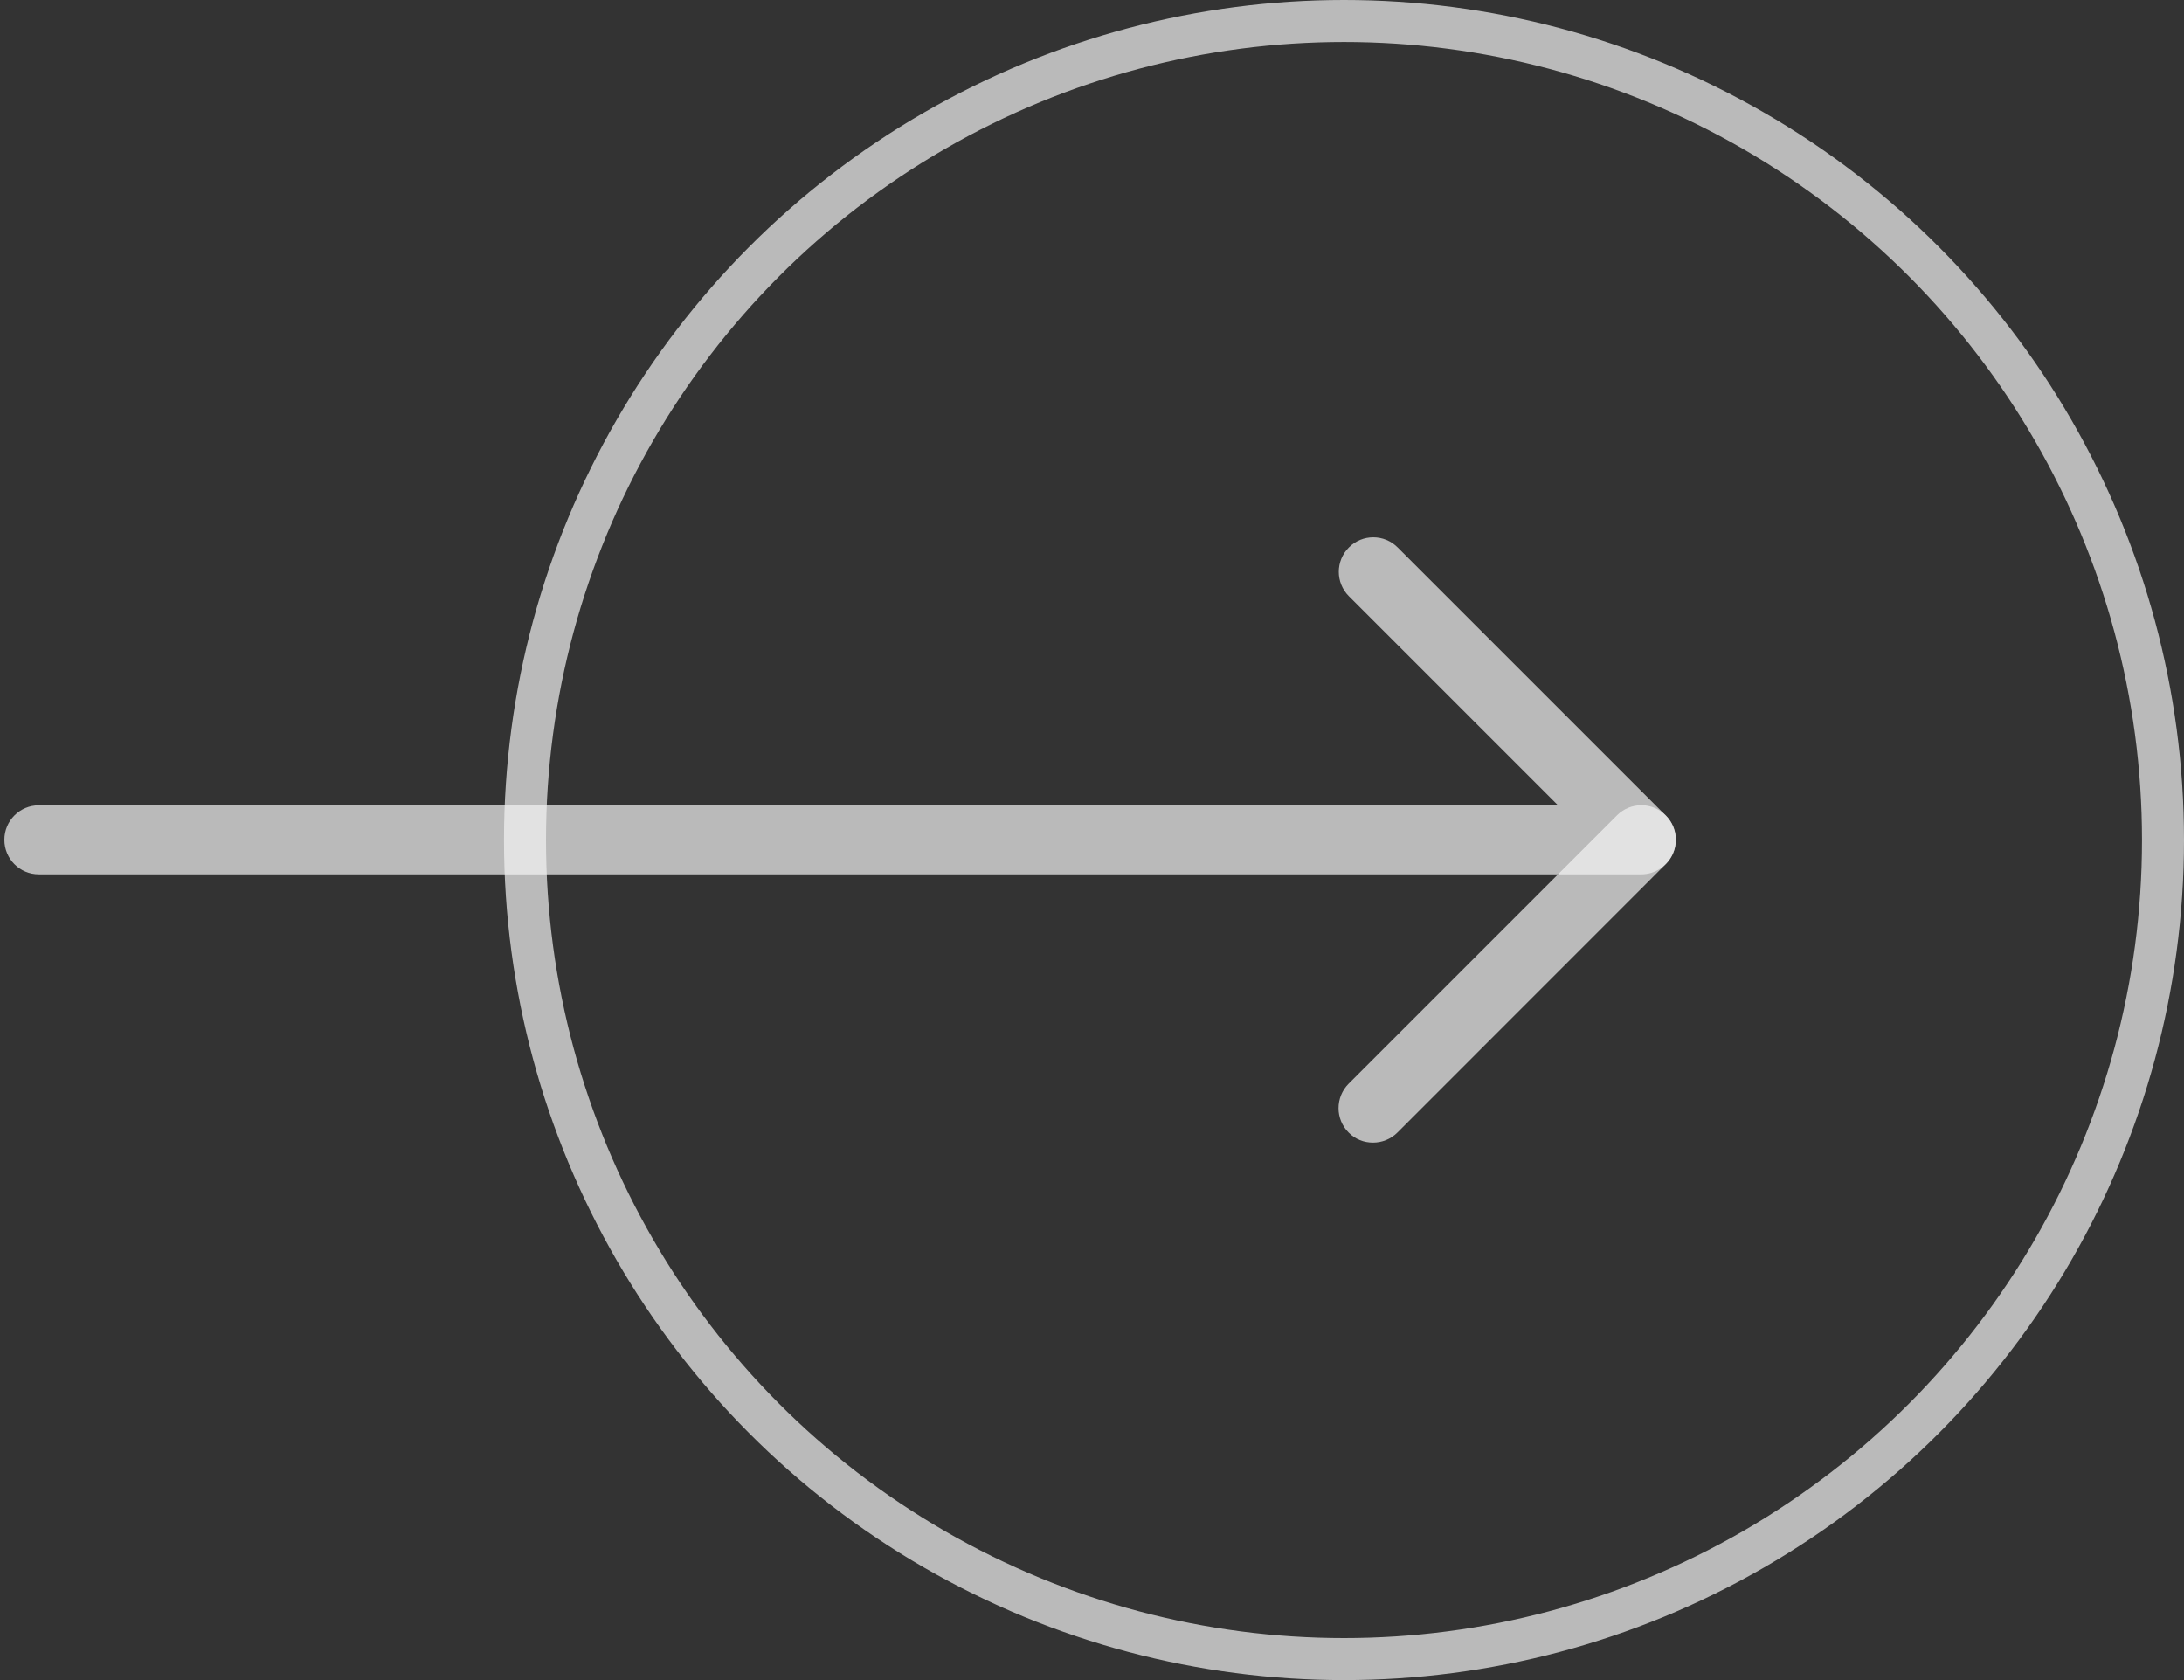
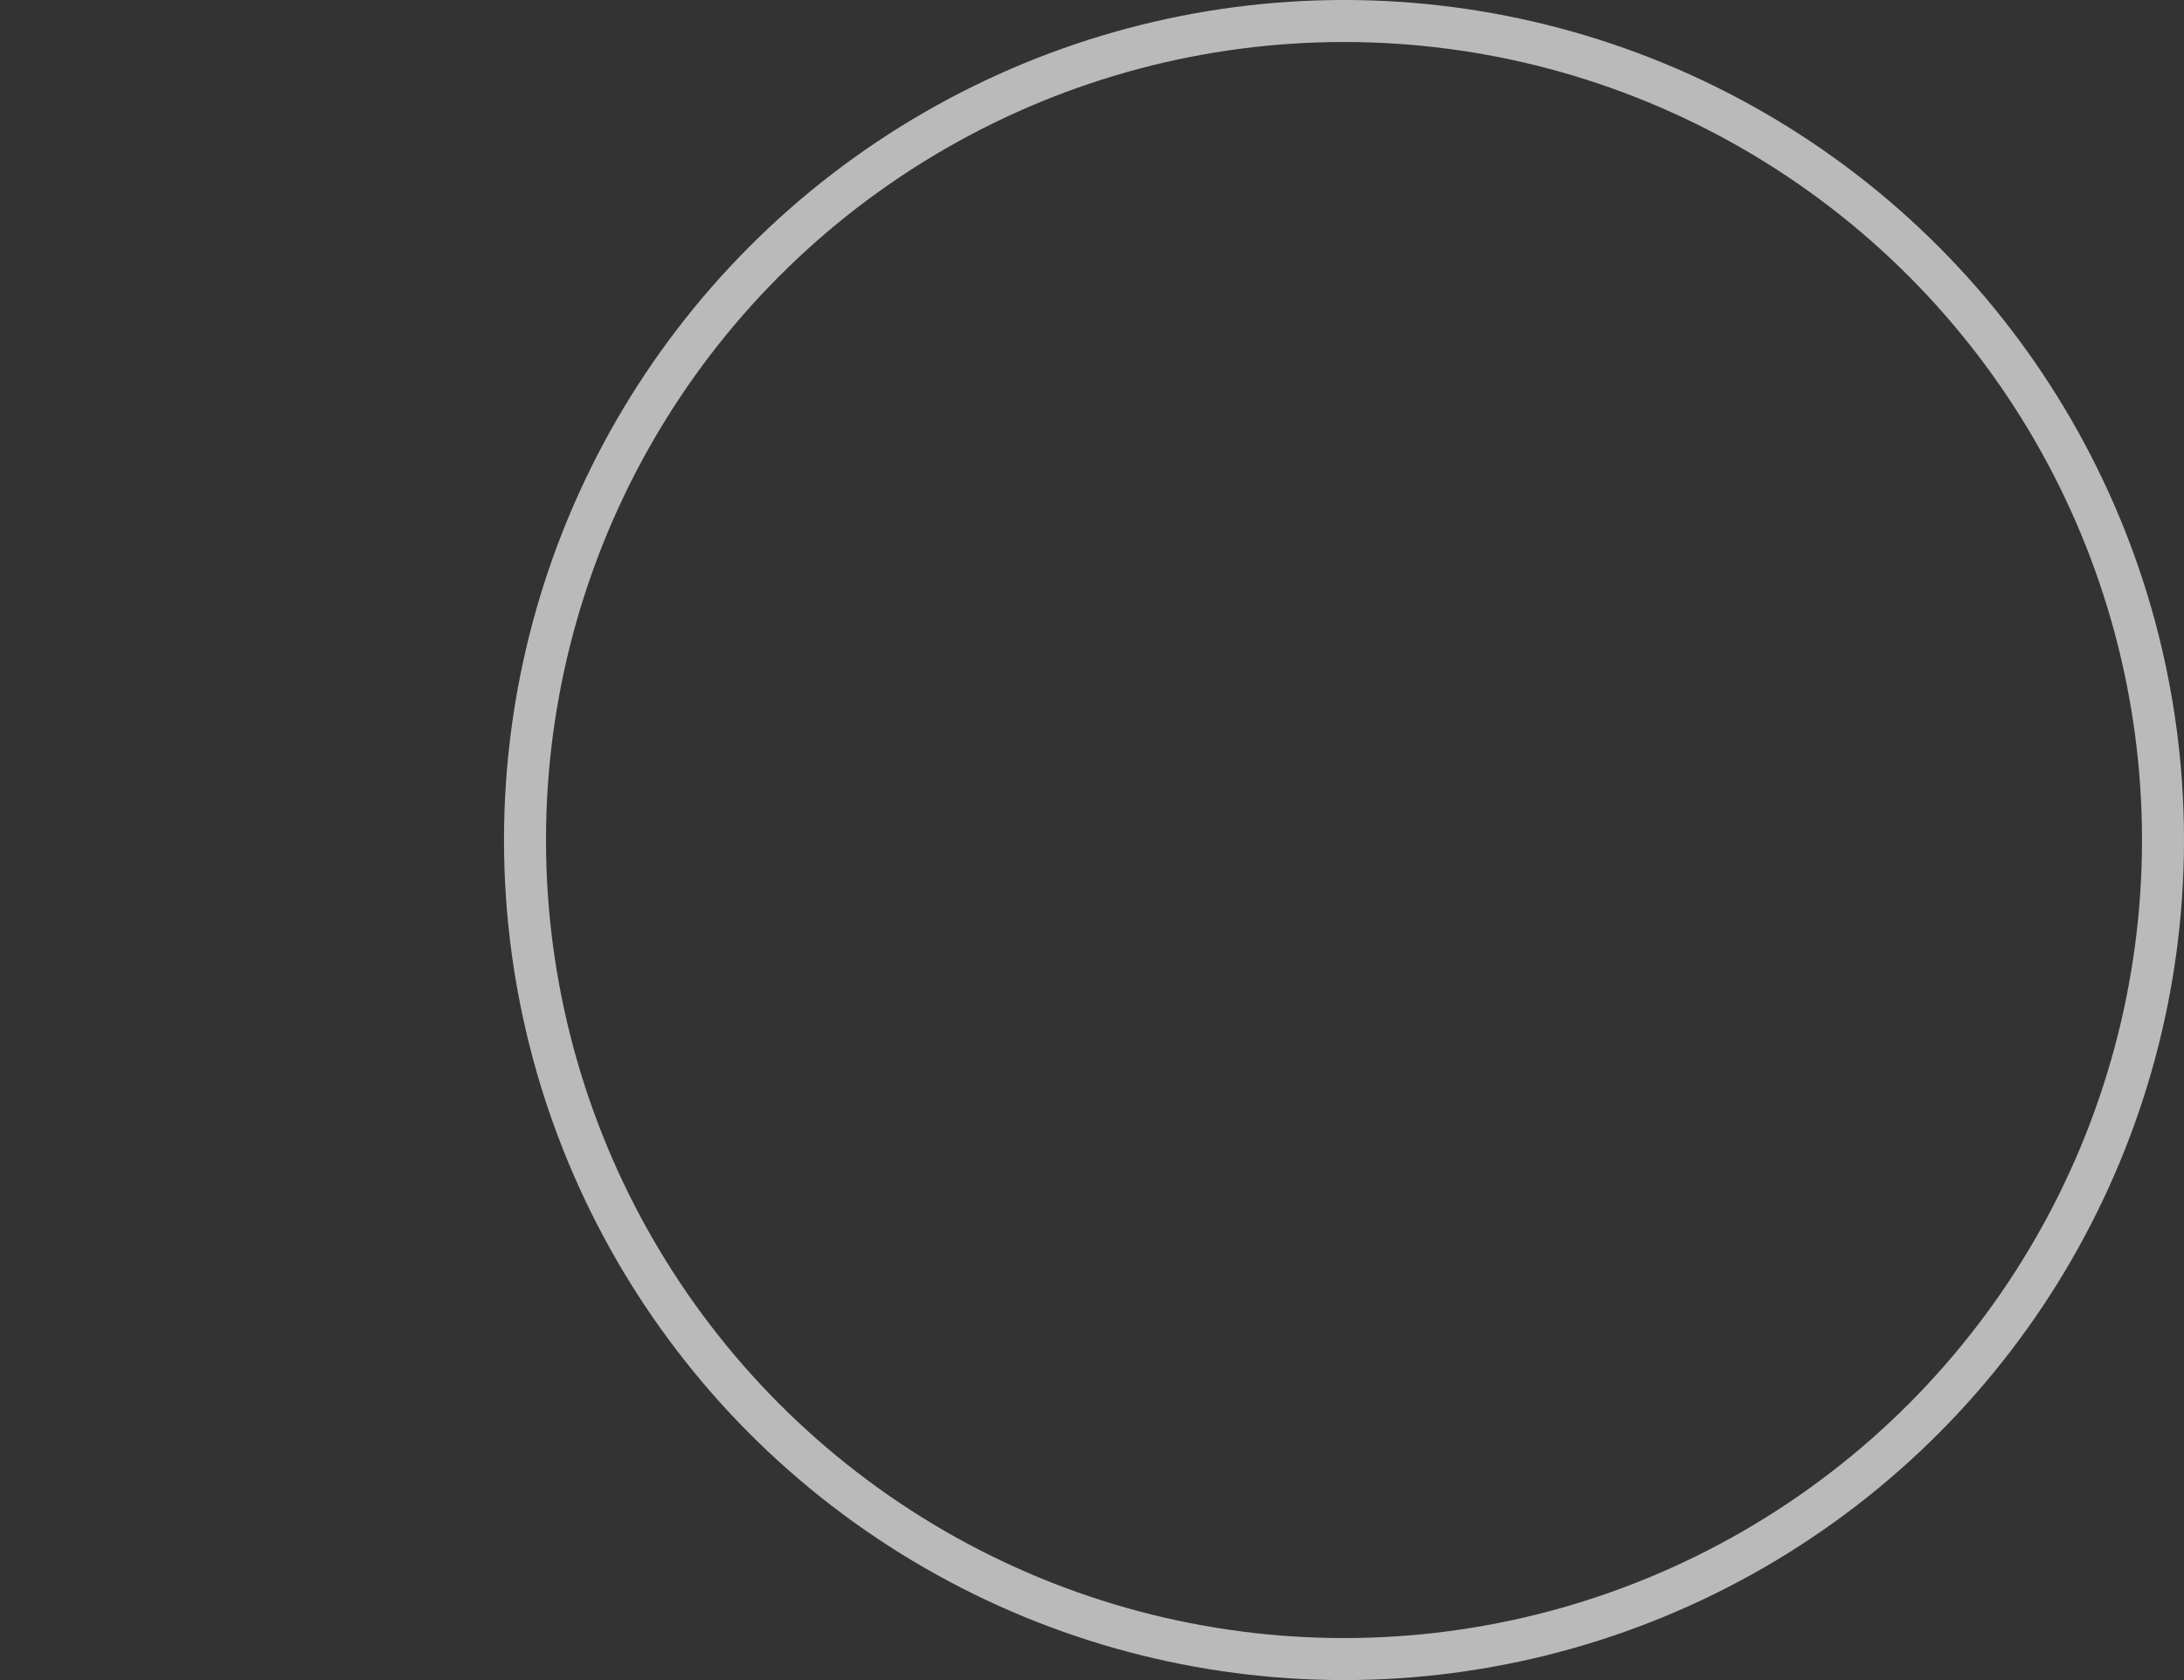
<svg xmlns="http://www.w3.org/2000/svg" width="26" height="20" viewBox="0 0 26 20" fill="none">
  <rect x="0" y="0" width="26" height="20" fill="#333333" stroke="none" />
  <circle cx="16" cy="10" r="9.75" stroke="#F4F4F4" stroke-opacity="0.7" stroke-width="0.5" />
-   <path d="M19.539 10.408H0.462C0.235 10.408 0.052 10.224 0.052 9.997C0.052 9.771 0.235 9.587 0.462 9.587H18.548L16.058 7.097C15.898 6.937 15.898 6.677 16.058 6.517C16.218 6.356 16.479 6.356 16.639 6.517L19.83 9.708C19.948 9.826 19.983 10.001 19.918 10.155C19.854 10.308 19.704 10.408 19.539 10.408Z" fill="#F4F4F4" fill-opacity="0.7" />
-   <path d="M16.345 13.602C16.239 13.602 16.134 13.563 16.055 13.482C15.895 13.322 15.895 13.062 16.055 12.901L19.25 9.706C19.41 9.546 19.67 9.546 19.83 9.706C19.991 9.867 19.991 10.127 19.83 10.287L16.636 13.482C16.555 13.563 16.45 13.602 16.345 13.602Z" fill="#F4F4F4" fill-opacity="0.7" />
</svg>